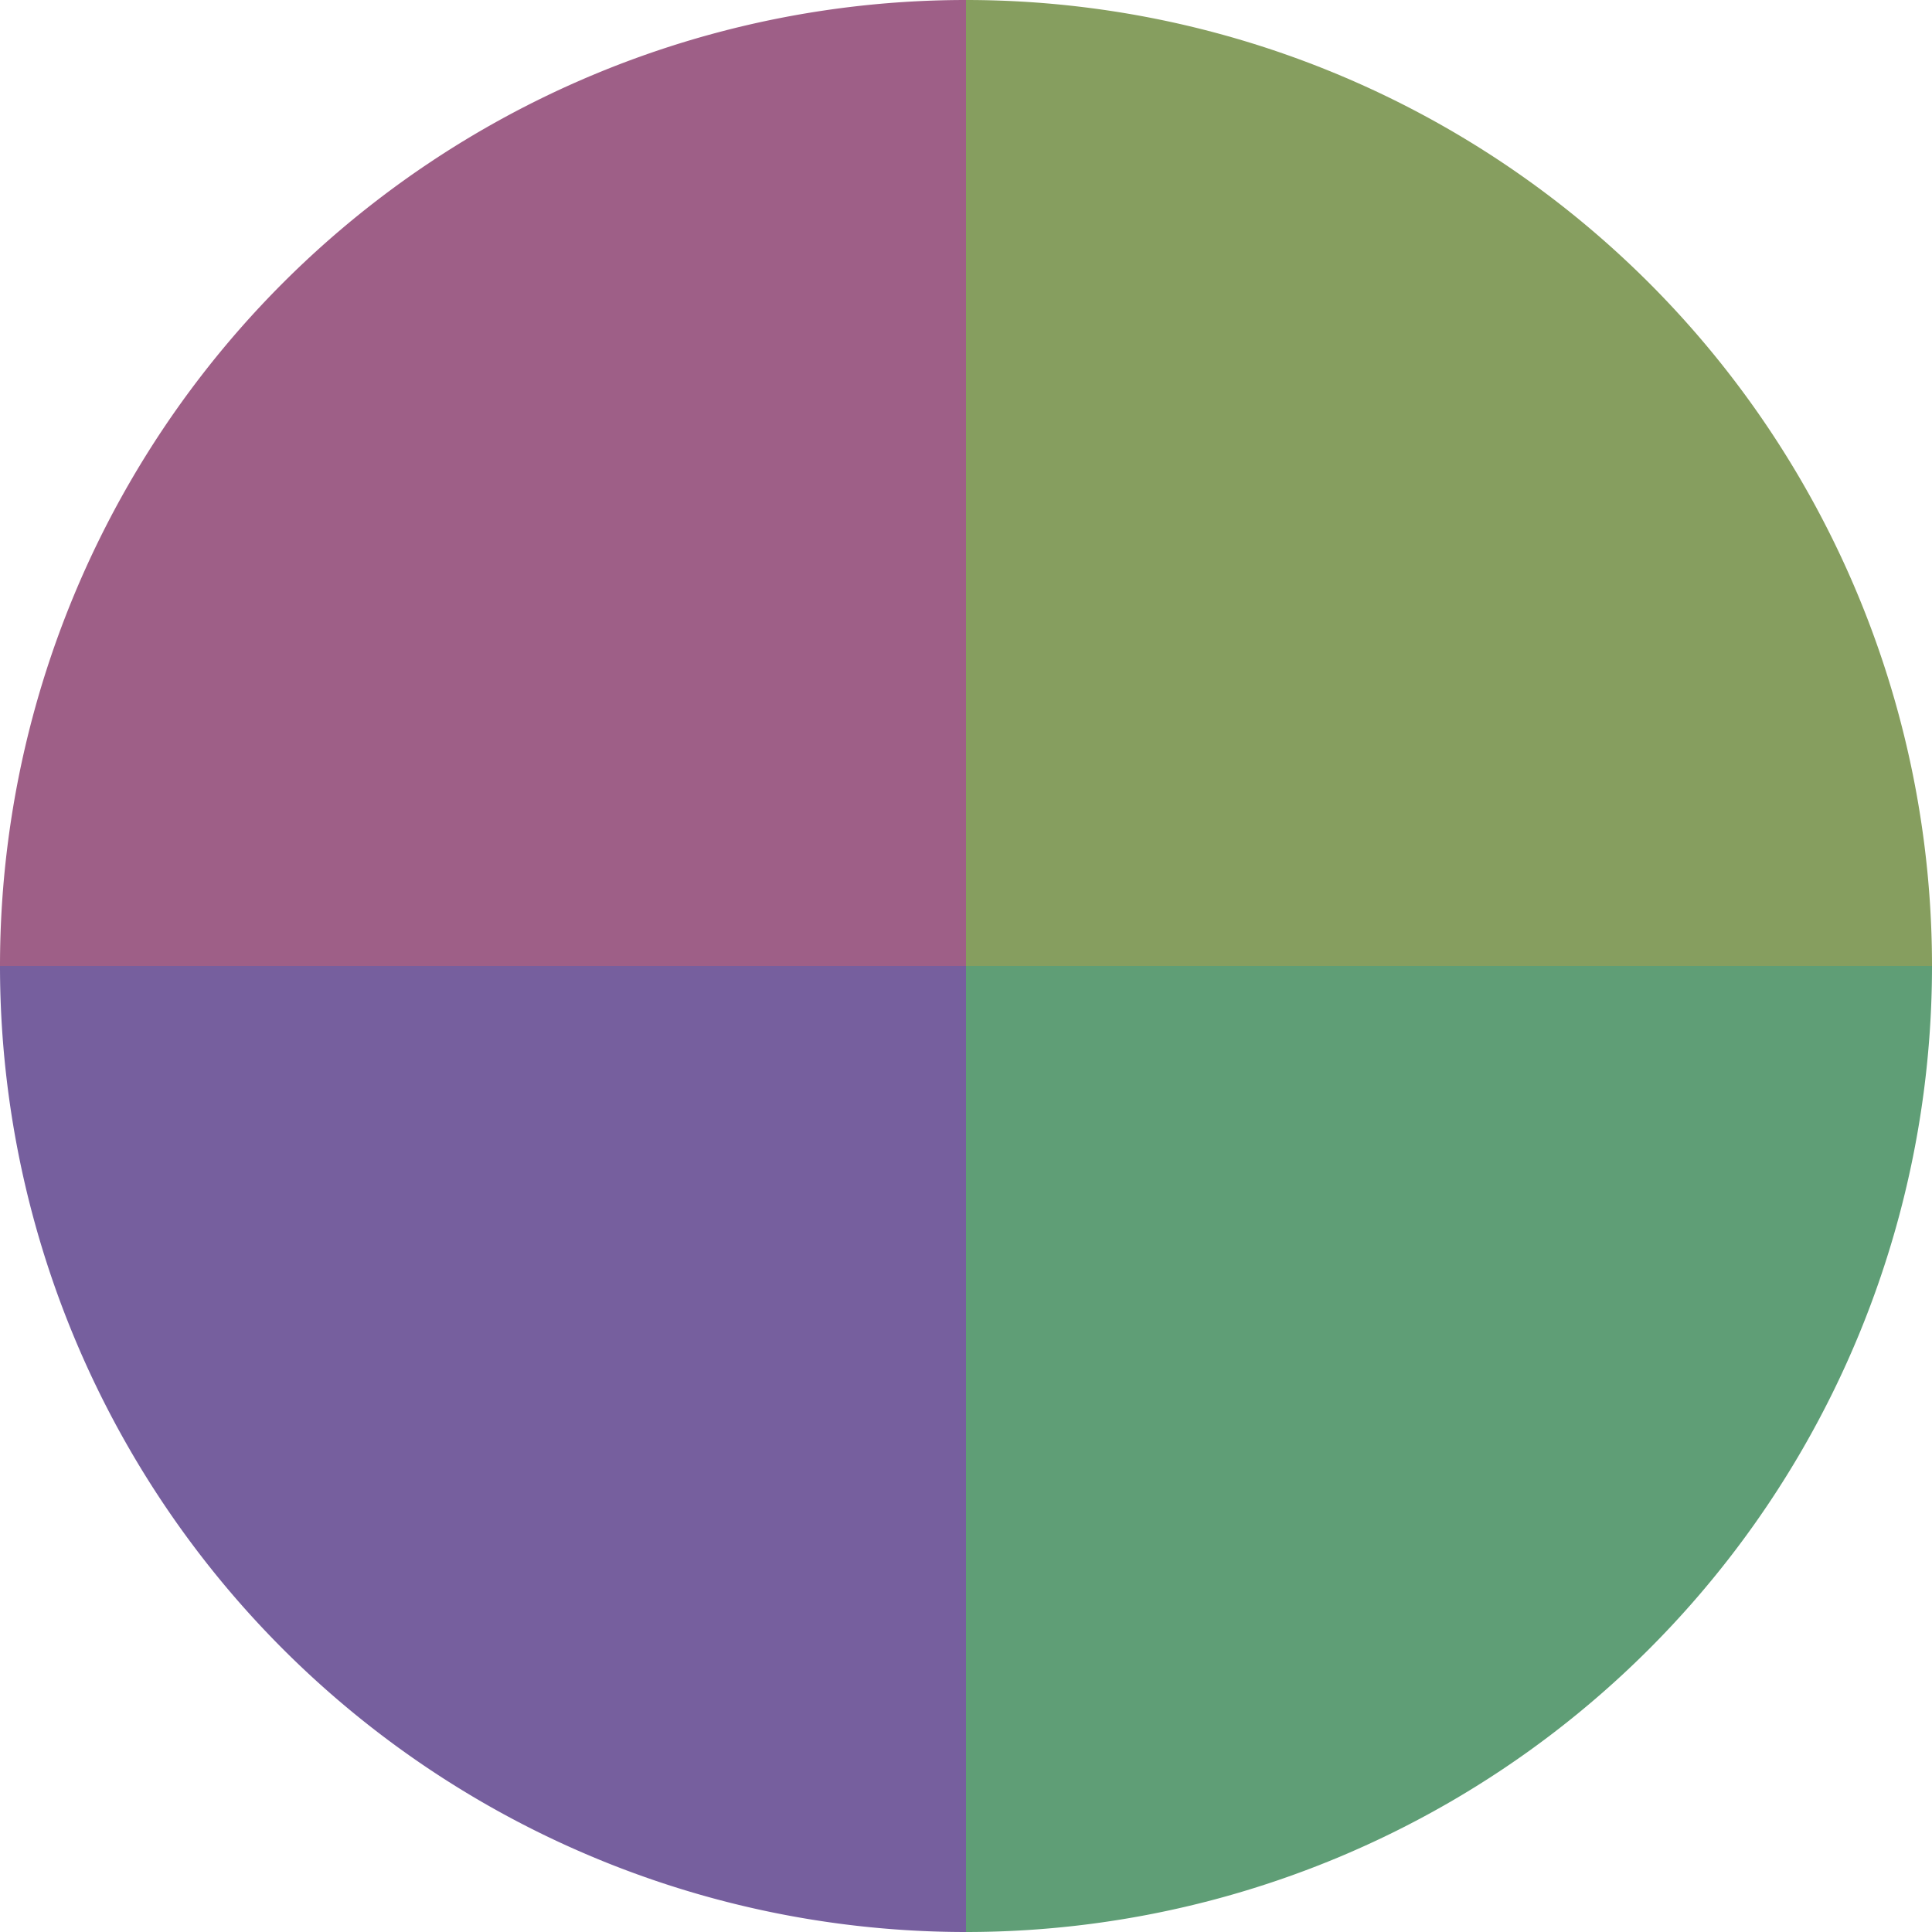
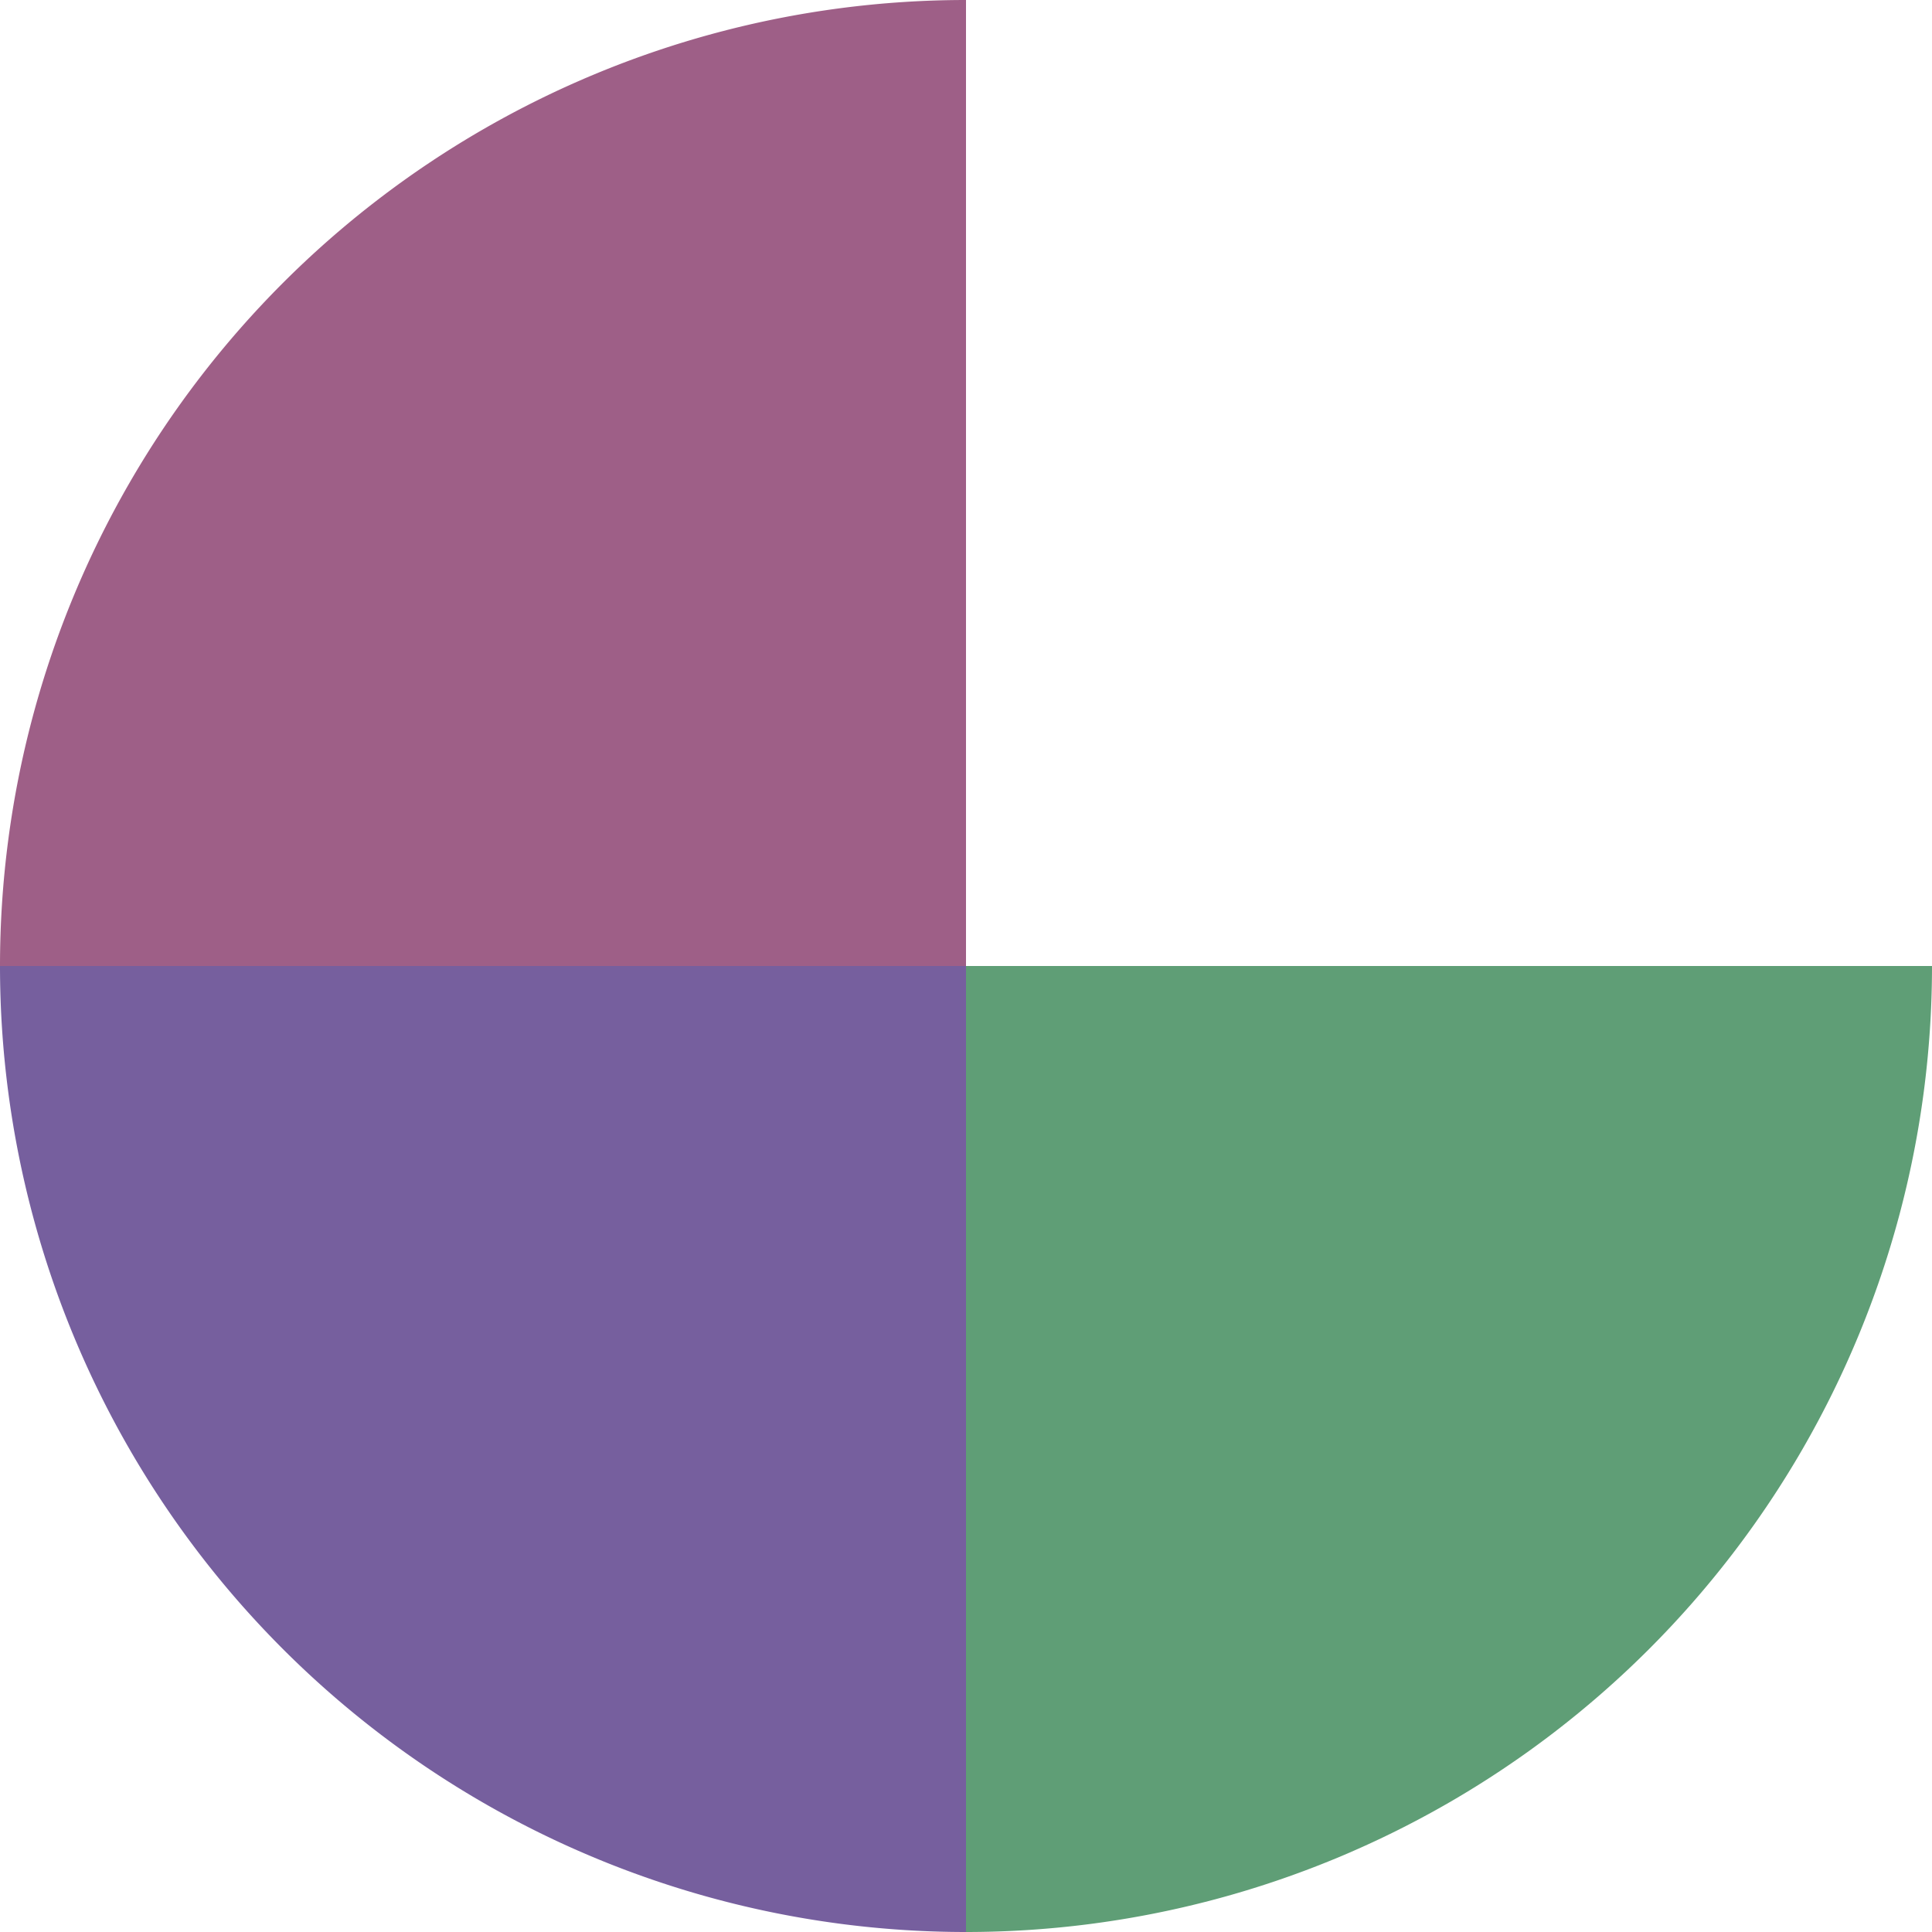
<svg xmlns="http://www.w3.org/2000/svg" width="500" height="500" viewBox="-1 -1 2 2">
-   <path d="M 0 -1               A 1,1 0 0,1 1 0             L 0,0              z" fill="#869e5f" />
  <path d="M 1 0               A 1,1 0 0,1 0 1             L 0,0              z" fill="#5f9e76" />
  <path d="M 0 1               A 1,1 0 0,1 -1 0             L 0,0              z" fill="#765f9e" />
  <path d="M -1 0               A 1,1 0 0,1 -0 -1             L 0,0              z" fill="#9e5f87" />
</svg>